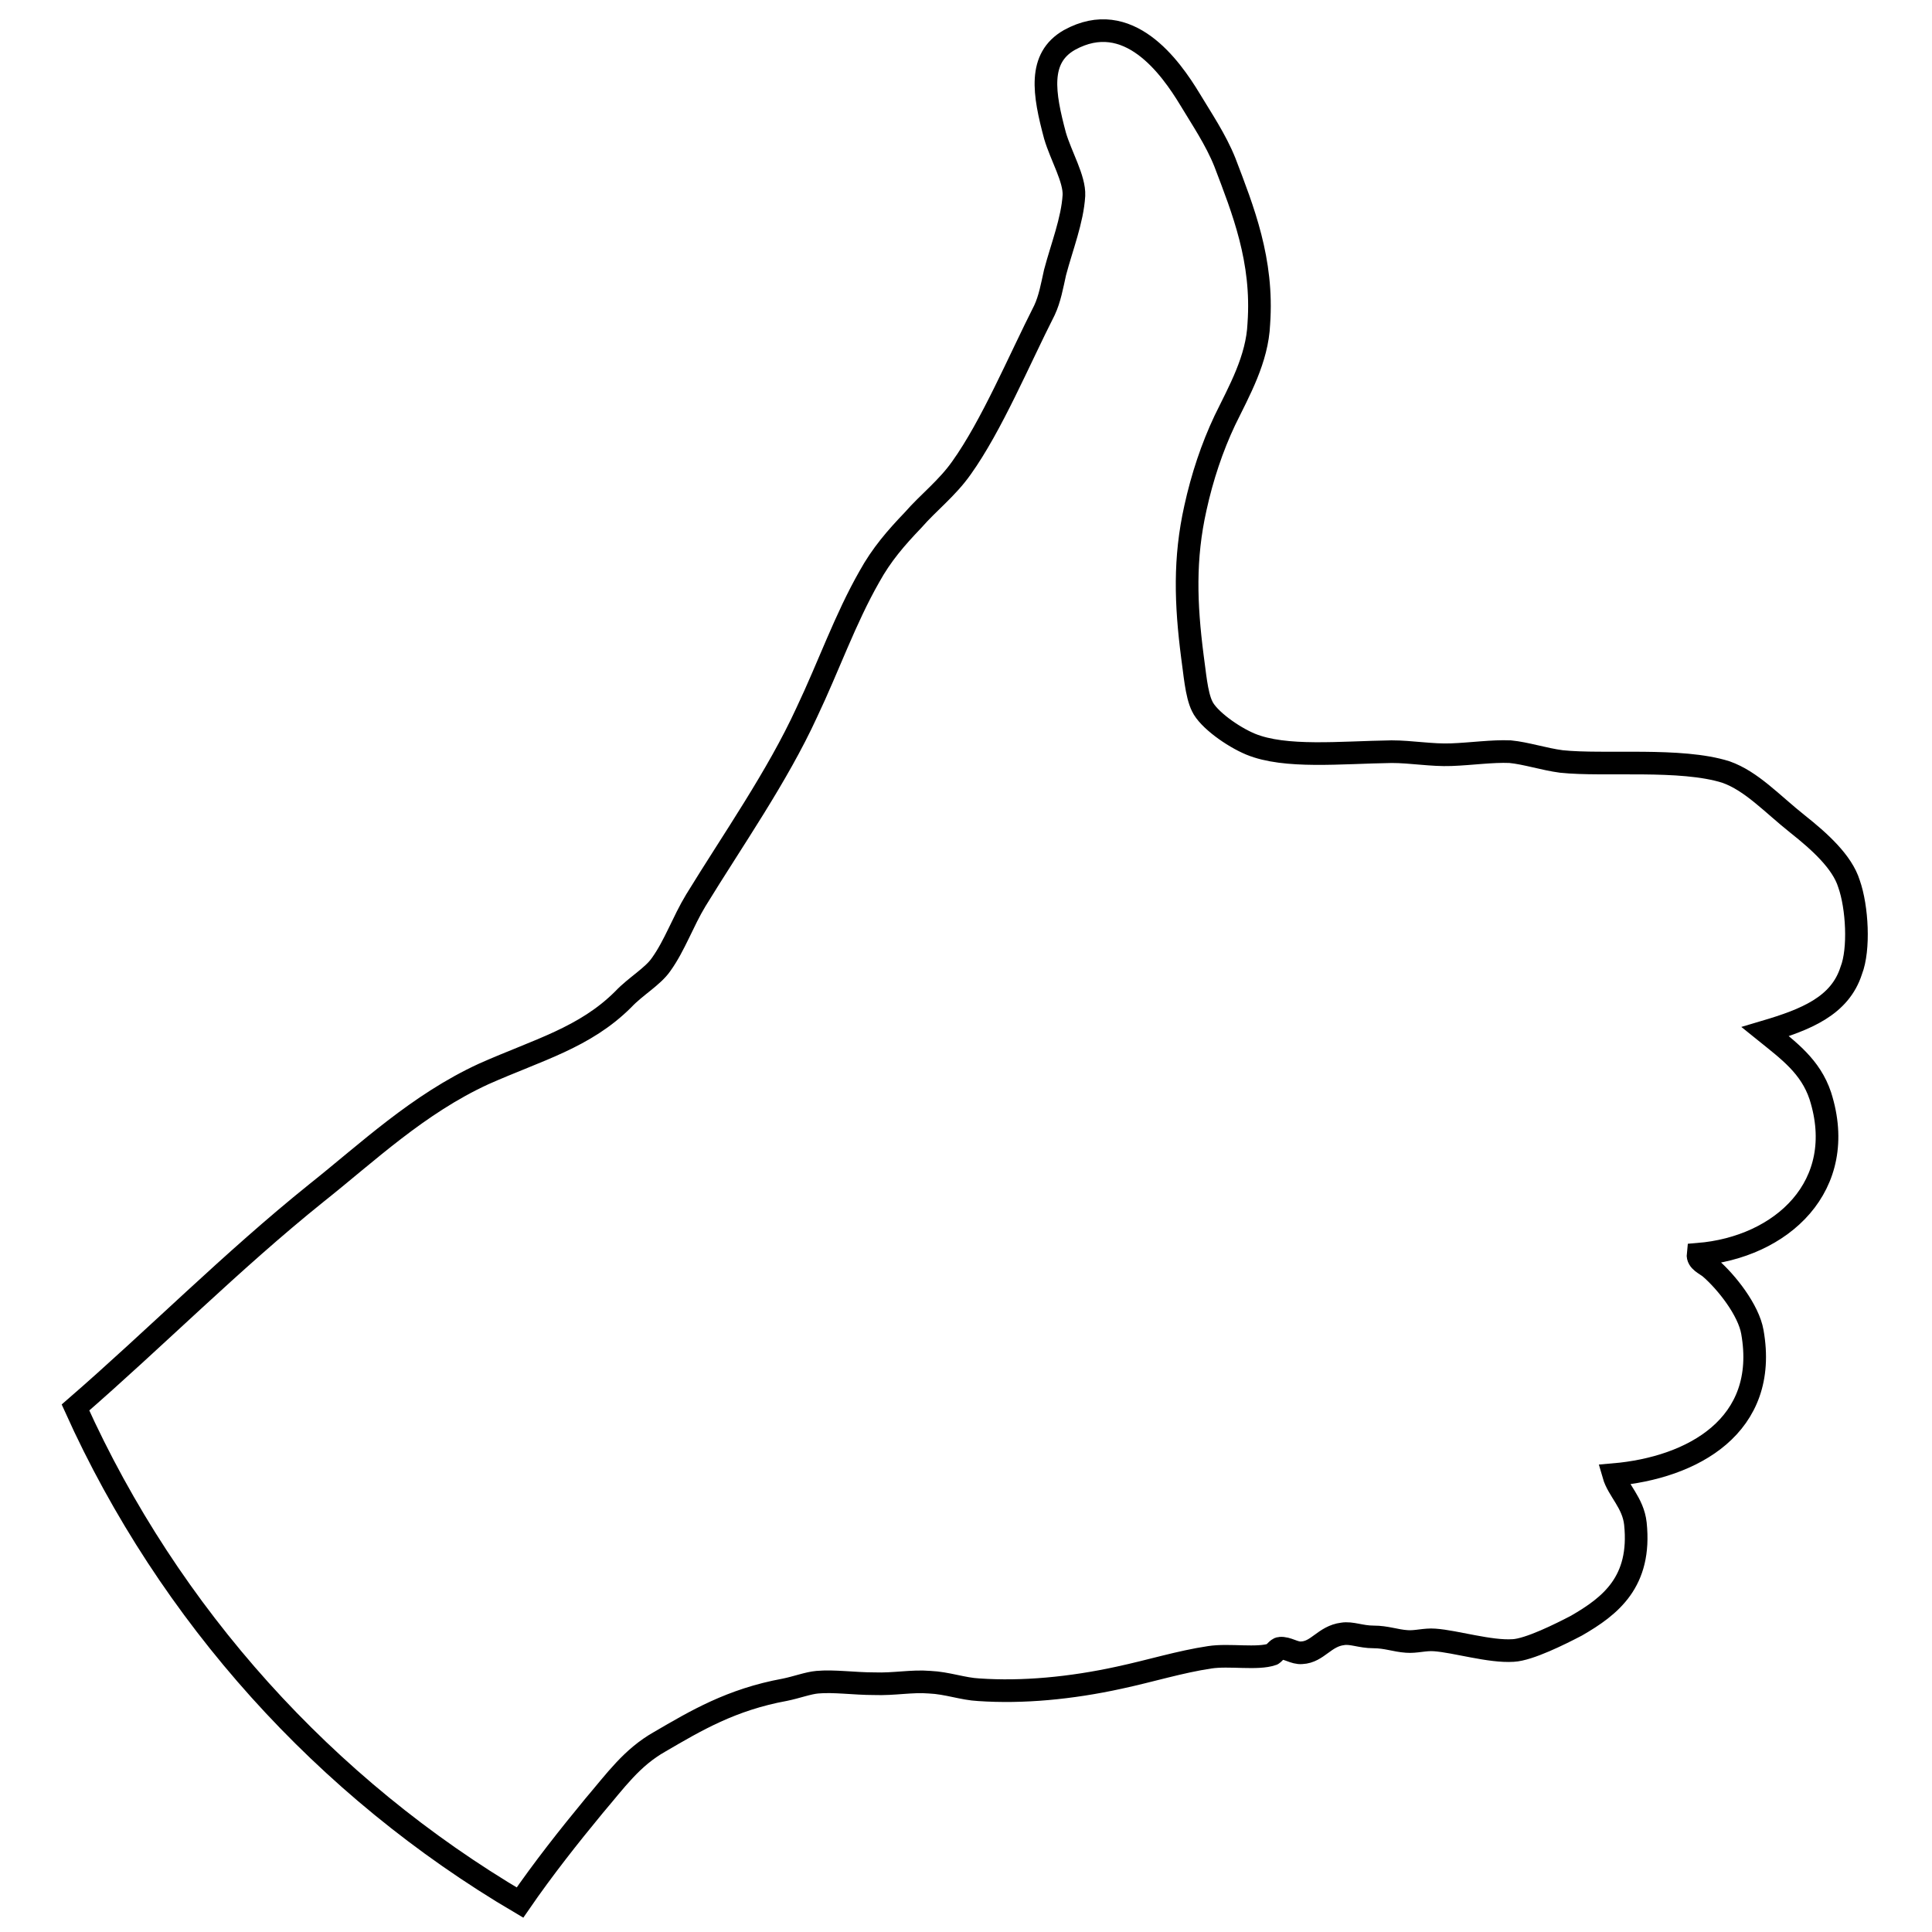
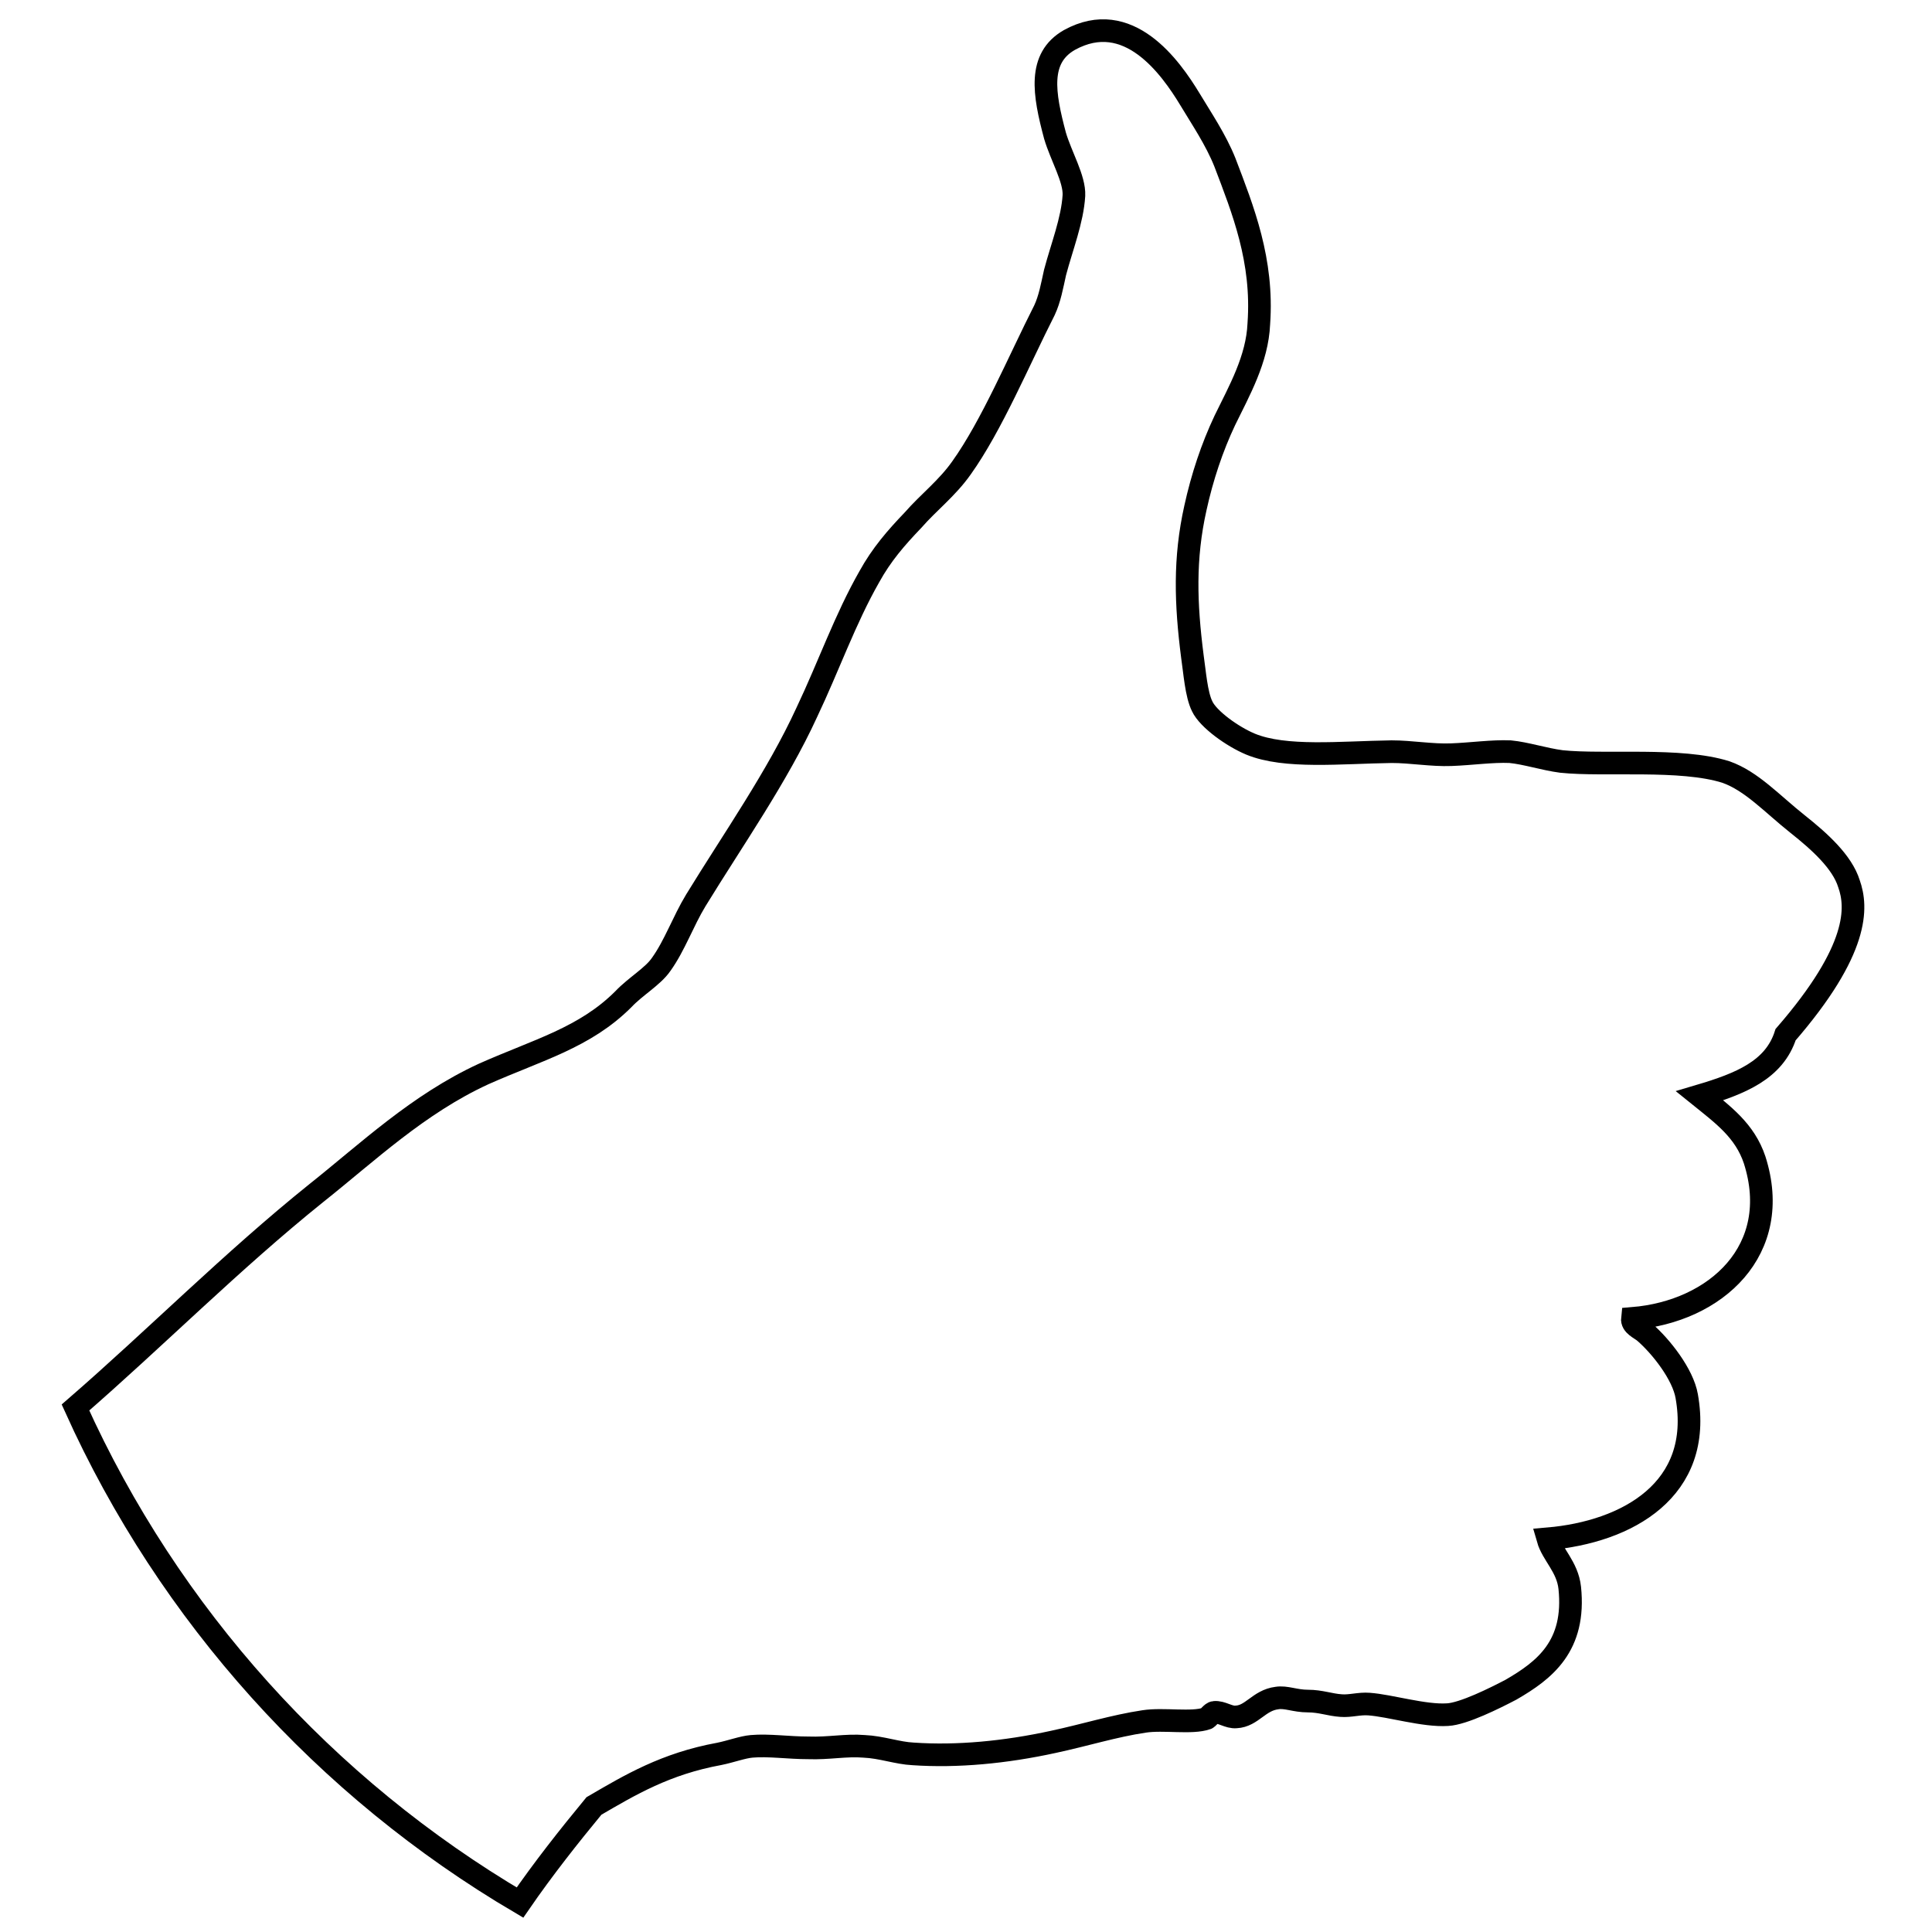
<svg xmlns="http://www.w3.org/2000/svg" version="1.1" x="0px" y="0px" viewBox="0 0 256 256" enable-background="new 0 0 256 256" xml:space="preserve">
  <g>
    <g>
-       <path stroke-width="3" fill-opacity="0" stroke="#000000" d="M245,117.1c-0.9-2.9-3.9-5.6-6.8-7.9c-3.4-2.7-6.1-5.7-9.5-6.9c-6-1.9-16.1-0.8-21.8-1.4c-2.3-0.3-4.7-1.1-6.8-1.3c-2.4-0.1-5.1,0.3-7.8,0.4c-2.6,0.1-5.3-0.4-7.9-0.4c-6.8,0.1-14.1,0.9-18.7-1c-2.4-1-5.6-3.3-6.4-5c-0.8-1.6-1-4.6-1.3-6.6c-0.9-7-1.1-13,0.4-19.7c0.9-4.1,2.2-8,3.9-11.6c1.9-3.9,4.3-8.1,4.5-12.8c0.6-8.4-2.1-15.1-4.5-21.4c-1.2-3-3.1-5.8-4.6-8.3c-2.6-4.3-8.2-12.2-16-7.9c-4.2,2.4-3.4,7.1-1.9,12.7c0.8,2.7,2.6,5.7,2.5,7.9c-0.2,3.3-1.6,6.8-2.5,10.2c-0.4,1.8-0.7,3.5-1.4,5c-3.4,6.7-7,15.3-11,20.9c-1.9,2.7-4.4,4.6-6.4,6.9c-2.3,2.4-4.2,4.6-5.8,7.5c-3.2,5.6-5.4,11.9-8.3,18c-3.9,8.5-9.8,16.9-14.7,24.9c-1.7,2.8-2.8,6-4.6,8.5c-1.1,1.6-3.4,2.9-5,4.6c-5.1,5.1-11.3,6.7-18.5,9.9c-8.7,4-15.4,10.4-22.2,15.8c-11.2,9-21.3,19.2-31.9,28.4c12.4,27.5,33.1,50.4,58.9,65.6c3.1-4.5,6.5-8.8,9.8-12.8c2.9-3.4,5-6.4,8.7-8.5c4.8-2.8,9.5-5.6,16.6-6.9c1.5-0.3,3.1-0.9,4.3-1c2.2-0.2,4.9,0.2,7.5,0.2c2.7,0.1,5-0.4,7.4-0.2c2.3,0.1,4.4,0.9,6.5,1c5.8,0.4,12.2-0.2,18.6-1.6c4.2-0.9,8-2.1,12-2.7c2.6-0.4,6.3,0.3,8.3-0.4c0.2-0.1,0.7-0.8,1-0.8c1-0.1,1.9,0.7,2.9,0.6c2.1-0.1,3-2.2,5.4-2.5c1.2-0.2,2.4,0.4,4.1,0.4c1.7,0,2.9,0.5,4.4,0.6c1.2,0.1,2.4-0.3,3.7-0.2c2.8,0.2,7.3,1.6,10.4,1.4c2.1-0.1,6.3-2.2,8.4-3.3c4.5-2.6,8.6-5.8,7.8-13.5c-0.3-2.8-2.3-4.4-2.9-6.5c10.5-0.9,20.6-6.5,18.4-18.9c-0.5-2.9-3.4-6.6-5.6-8.5c-0.6-0.5-1.7-0.9-1.6-1.8c11.1-0.9,20-9.1,16.2-21c-1.3-3.9-4.2-6-7.3-8.5c5.4-1.6,9.9-3.4,11.4-8.1C246.4,125.8,246.1,120.2,245,117.1z" />
+       <path stroke-width="3" fill-opacity="0" stroke="#000000" d="M245,117.1c-0.9-2.9-3.9-5.6-6.8-7.9c-3.4-2.7-6.1-5.7-9.5-6.9c-6-1.9-16.1-0.8-21.8-1.4c-2.3-0.3-4.7-1.1-6.8-1.3c-2.4-0.1-5.1,0.3-7.8,0.4c-2.6,0.1-5.3-0.4-7.9-0.4c-6.8,0.1-14.1,0.9-18.7-1c-2.4-1-5.6-3.3-6.4-5c-0.8-1.6-1-4.6-1.3-6.6c-0.9-7-1.1-13,0.4-19.7c0.9-4.1,2.2-8,3.9-11.6c1.9-3.9,4.3-8.1,4.5-12.8c0.6-8.4-2.1-15.1-4.5-21.4c-1.2-3-3.1-5.8-4.6-8.3c-2.6-4.3-8.2-12.2-16-7.9c-4.2,2.4-3.4,7.1-1.9,12.7c0.8,2.7,2.6,5.7,2.5,7.9c-0.2,3.3-1.6,6.8-2.5,10.2c-0.4,1.8-0.7,3.5-1.4,5c-3.4,6.7-7,15.3-11,20.9c-1.9,2.7-4.4,4.6-6.4,6.9c-2.3,2.4-4.2,4.6-5.8,7.5c-3.2,5.6-5.4,11.9-8.3,18c-3.9,8.5-9.8,16.9-14.7,24.9c-1.7,2.8-2.8,6-4.6,8.5c-1.1,1.6-3.4,2.9-5,4.6c-5.1,5.1-11.3,6.7-18.5,9.9c-8.7,4-15.4,10.4-22.2,15.8c-11.2,9-21.3,19.2-31.9,28.4c12.4,27.5,33.1,50.4,58.9,65.6c3.1-4.5,6.5-8.8,9.8-12.8c4.8-2.8,9.5-5.6,16.6-6.9c1.5-0.3,3.1-0.9,4.3-1c2.2-0.2,4.9,0.2,7.5,0.2c2.7,0.1,5-0.4,7.4-0.2c2.3,0.1,4.4,0.9,6.5,1c5.8,0.4,12.2-0.2,18.6-1.6c4.2-0.9,8-2.1,12-2.7c2.6-0.4,6.3,0.3,8.3-0.4c0.2-0.1,0.7-0.8,1-0.8c1-0.1,1.9,0.7,2.9,0.6c2.1-0.1,3-2.2,5.4-2.5c1.2-0.2,2.4,0.4,4.1,0.4c1.7,0,2.9,0.5,4.4,0.6c1.2,0.1,2.4-0.3,3.7-0.2c2.8,0.2,7.3,1.6,10.4,1.4c2.1-0.1,6.3-2.2,8.4-3.3c4.5-2.6,8.6-5.8,7.8-13.5c-0.3-2.8-2.3-4.4-2.9-6.5c10.5-0.9,20.6-6.5,18.4-18.9c-0.5-2.9-3.4-6.6-5.6-8.5c-0.6-0.5-1.7-0.9-1.6-1.8c11.1-0.9,20-9.1,16.2-21c-1.3-3.9-4.2-6-7.3-8.5c5.4-1.6,9.9-3.4,11.4-8.1C246.4,125.8,246.1,120.2,245,117.1z" />
    </g>
  </g>
</svg>